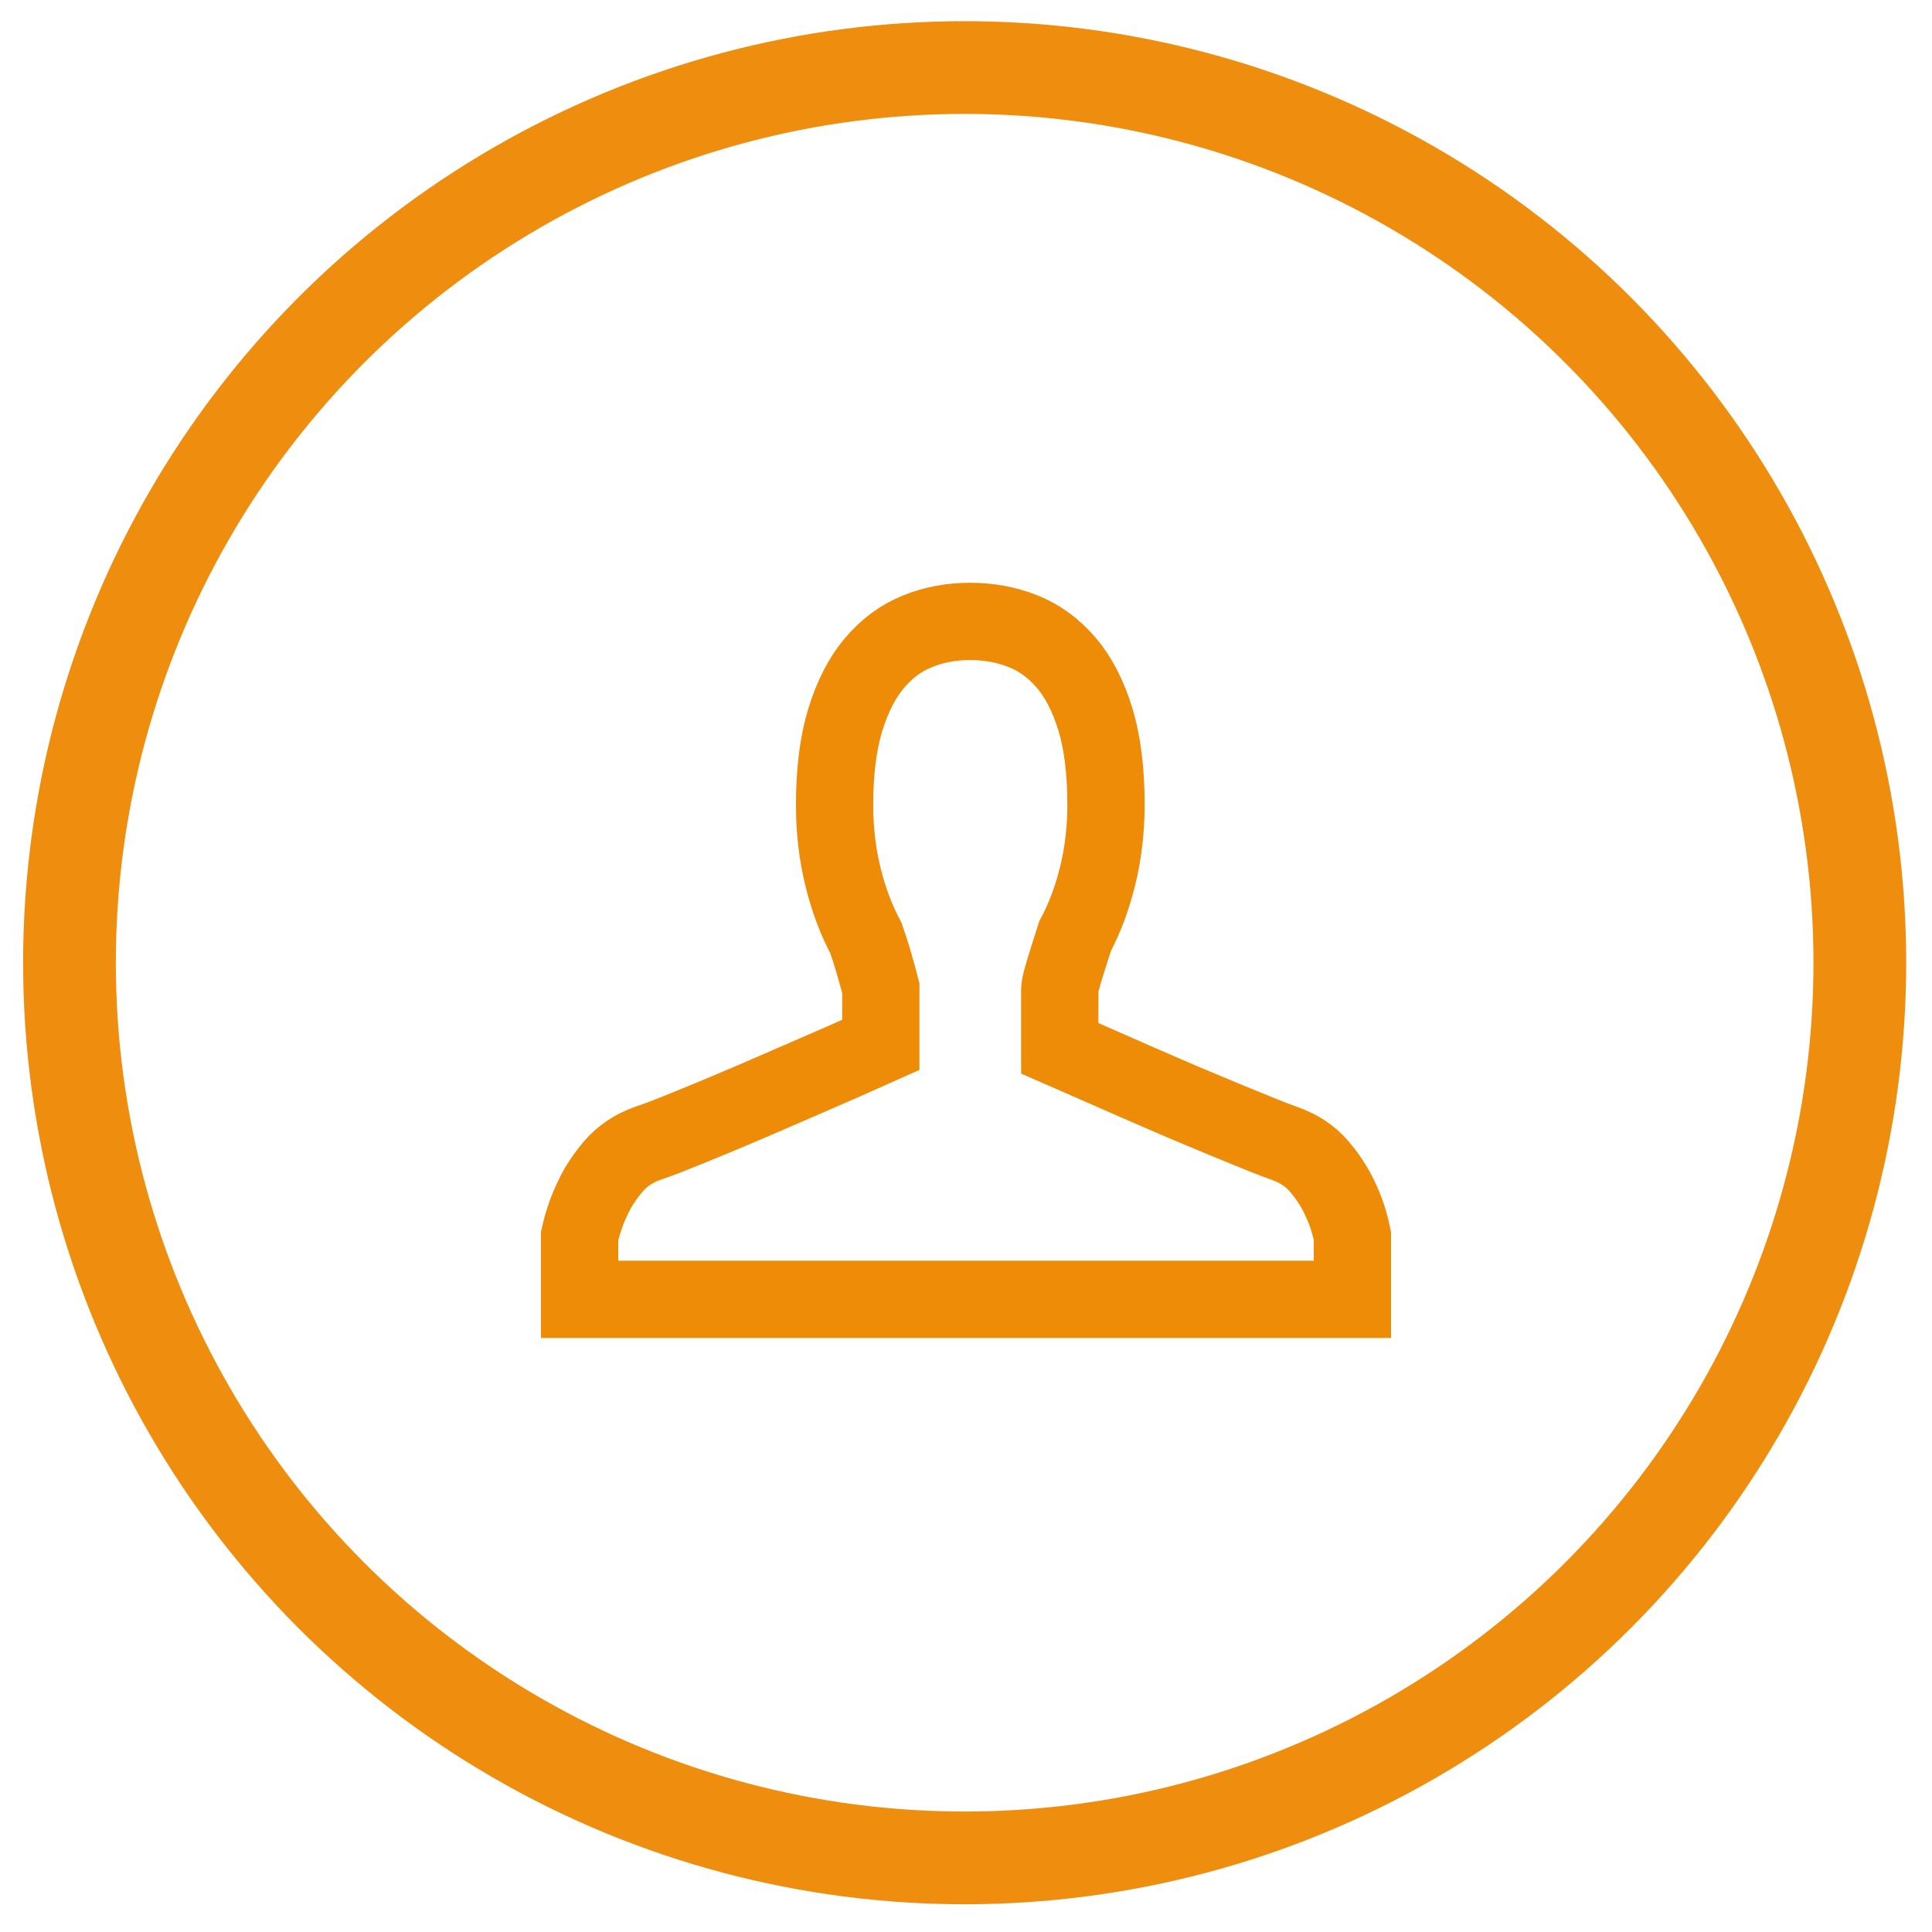
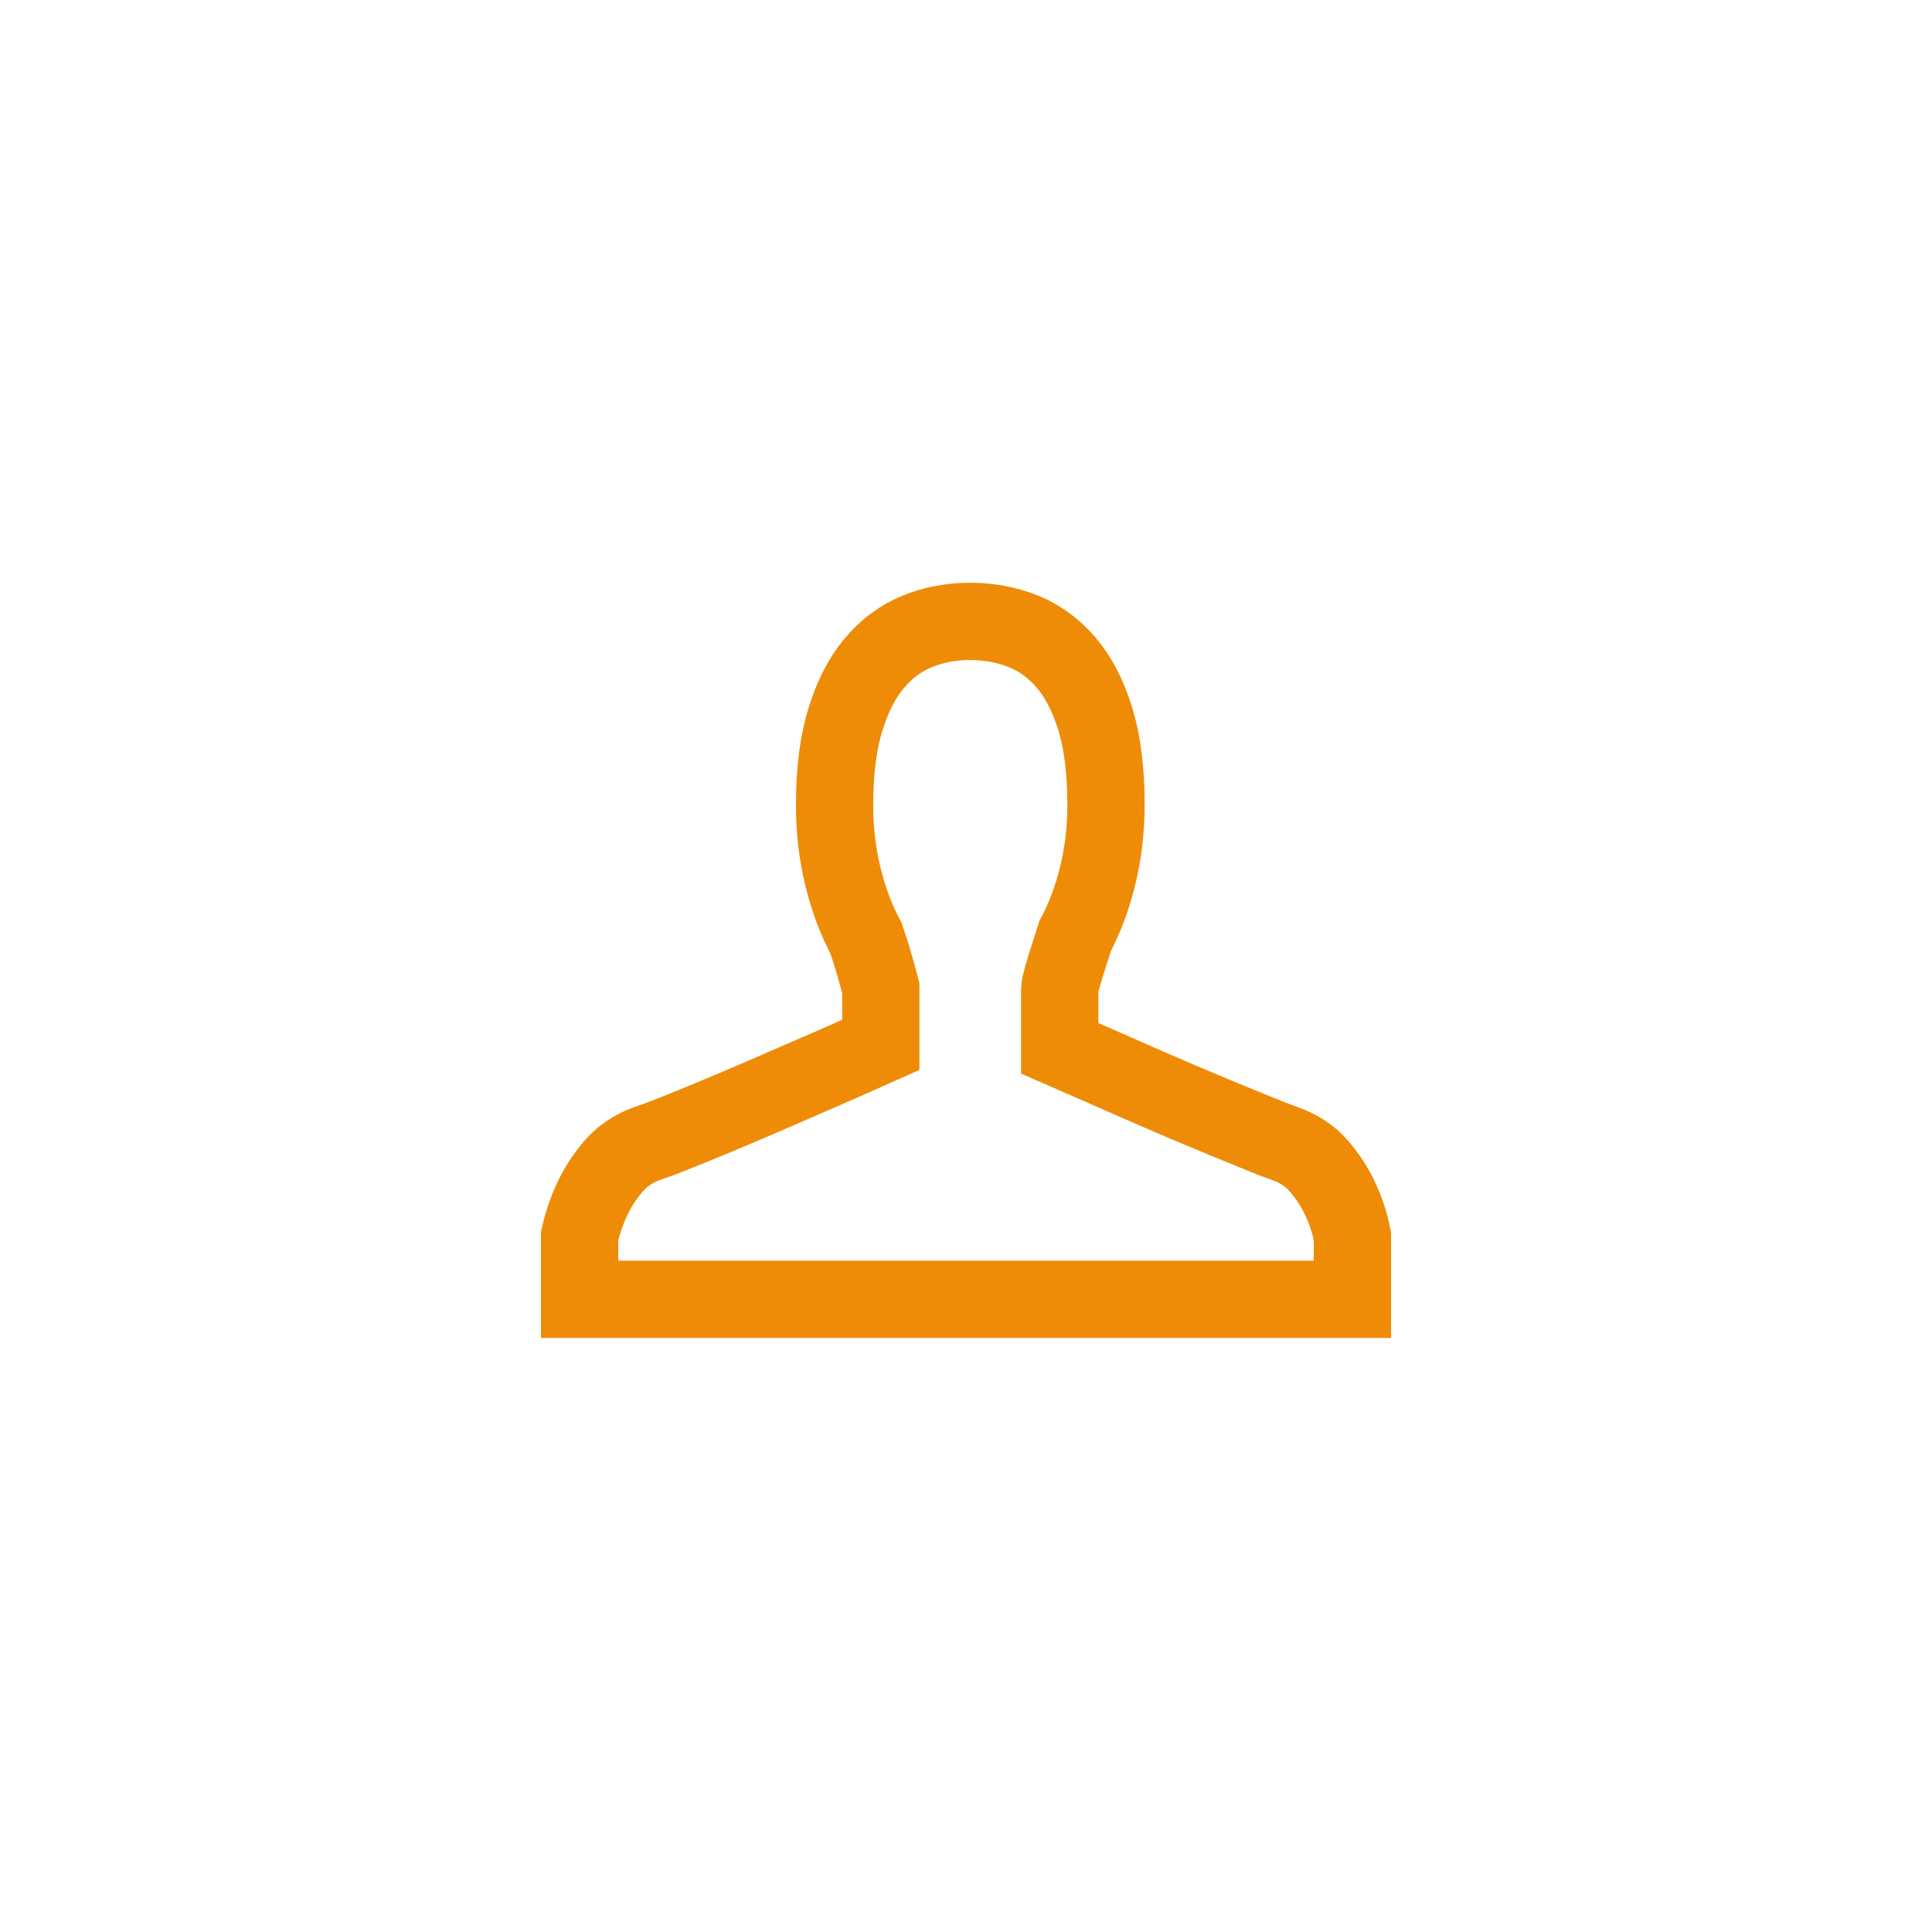
<svg xmlns="http://www.w3.org/2000/svg" version="1.1" id="Capa_1" x="0px" y="0px" width="50px" height="50px" viewBox="0 0 50 50" enable-background="new 0 0 50 50" xml:space="preserve">
  <g>
    <g>
-       <circle fill="none" stroke="#EF8E0E" stroke-width="2.4" stroke-miterlimit="10" cx="24.965" cy="24.915" r="23.167" />
-     </g>
+       </g>
  </g>
  <g display="none">
-     <path display="inline" fill="#EE8C09" d="M25.332,29.81c-0.427,0-0.839-0.173-1.145-0.475l-4.07-4.074   c-0.634-0.632-0.634-1.66,0-2.294c0.634-0.633,1.66-0.633,2.293,0l2.677,2.679l6.942-10.322c0.5-0.743,1.511-0.939,2.254-0.442   c0.747,0.501,0.94,1.51,0.44,2.25l-8.044,11.957c-0.272,0.403-0.706,0.664-1.188,0.711C25.438,29.803,25.388,29.81,25.332,29.81" />
    <path display="inline" fill="#EE8C09" d="M31.034,26.464v4.792c0,0.603-0.484,1.084-1.084,1.084H19.138   c-0.598,0-1.082-0.481-1.082-1.084V20.448c0-0.597,0.483-1.082,1.082-1.082h7.527l1.441-2.163h-8.968   c-1.788,0-3.244,1.456-3.244,3.244v10.808c0,1.794,1.456,3.246,3.244,3.246H29.95c1.788,0,3.244-1.452,3.244-3.246v-8.037   L31.034,26.464z" />
  </g>
  <path fill="none" stroke="#EE8C07" stroke-width="2" stroke-miterlimit="10" d="M27.426,25.625v1.505  c0.273,0.119,0.587,0.257,0.938,0.411c0.352,0.153,0.713,0.313,1.086,0.477s0.751,0.324,1.132,0.49  c0.382,0.162,0.744,0.313,1.088,0.456c0.342,0.141,0.65,0.266,0.926,0.378c0.274,0.112,0.496,0.197,0.668,0.257  c0.359,0.129,0.652,0.324,0.875,0.586c0.224,0.263,0.398,0.528,0.527,0.805c0.154,0.316,0.266,0.65,0.334,1.002v1.635H15v-1.635  c0.078-0.352,0.192-0.686,0.347-1.002c0.128-0.276,0.305-0.542,0.528-0.805c0.224-0.262,0.51-0.457,0.861-0.586  c0.18-0.06,0.416-0.146,0.708-0.264c0.292-0.117,0.618-0.249,0.978-0.398s0.74-0.311,1.139-0.481  c0.398-0.173,0.795-0.344,1.188-0.515c0.395-0.172,0.768-0.334,1.119-0.487c0.353-0.157,0.661-0.294,0.927-0.413v-1.467  c-0.017-0.068-0.045-0.174-0.083-0.315c-0.04-0.142-0.08-0.285-0.123-0.431c-0.051-0.17-0.111-0.355-0.18-0.553  c-0.248-0.463-0.446-0.987-0.591-1.575c-0.146-0.587-0.219-1.212-0.219-1.872c0-0.867,0.093-1.6,0.277-2.2  c0.185-0.601,0.435-1.089,0.753-1.466c0.317-0.377,0.688-0.652,1.113-0.823c0.424-0.173,0.88-0.257,1.369-0.257  c0.48,0,0.932,0.083,1.357,0.25c0.424,0.167,0.797,0.438,1.118,0.81c0.322,0.374,0.574,0.862,0.761,1.468  c0.184,0.603,0.276,1.344,0.276,2.218c0,0.644-0.073,1.253-0.214,1.833c-0.142,0.58-0.337,1.1-0.585,1.564  c-0.067,0.212-0.133,0.414-0.192,0.602c-0.052,0.165-0.1,0.321-0.141,0.469C27.446,25.448,27.426,25.558,27.426,25.625" />
</svg>